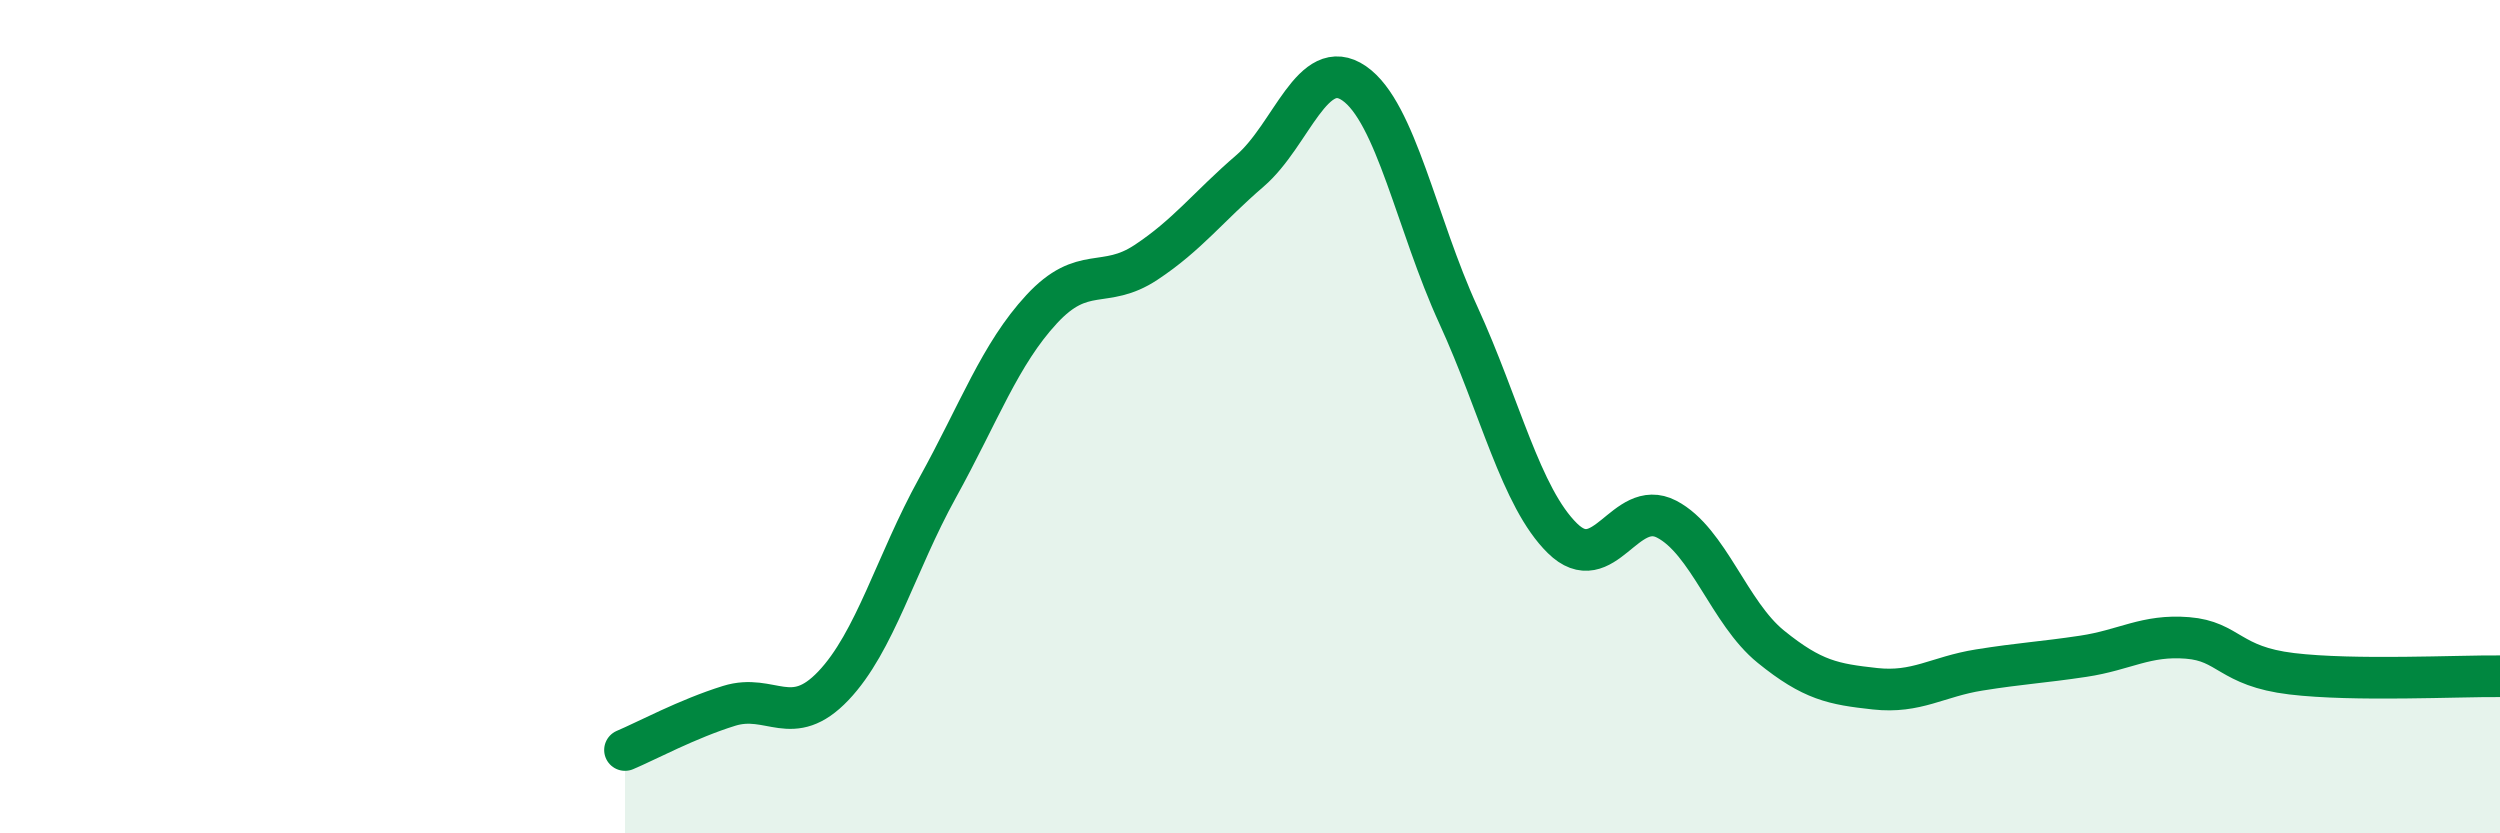
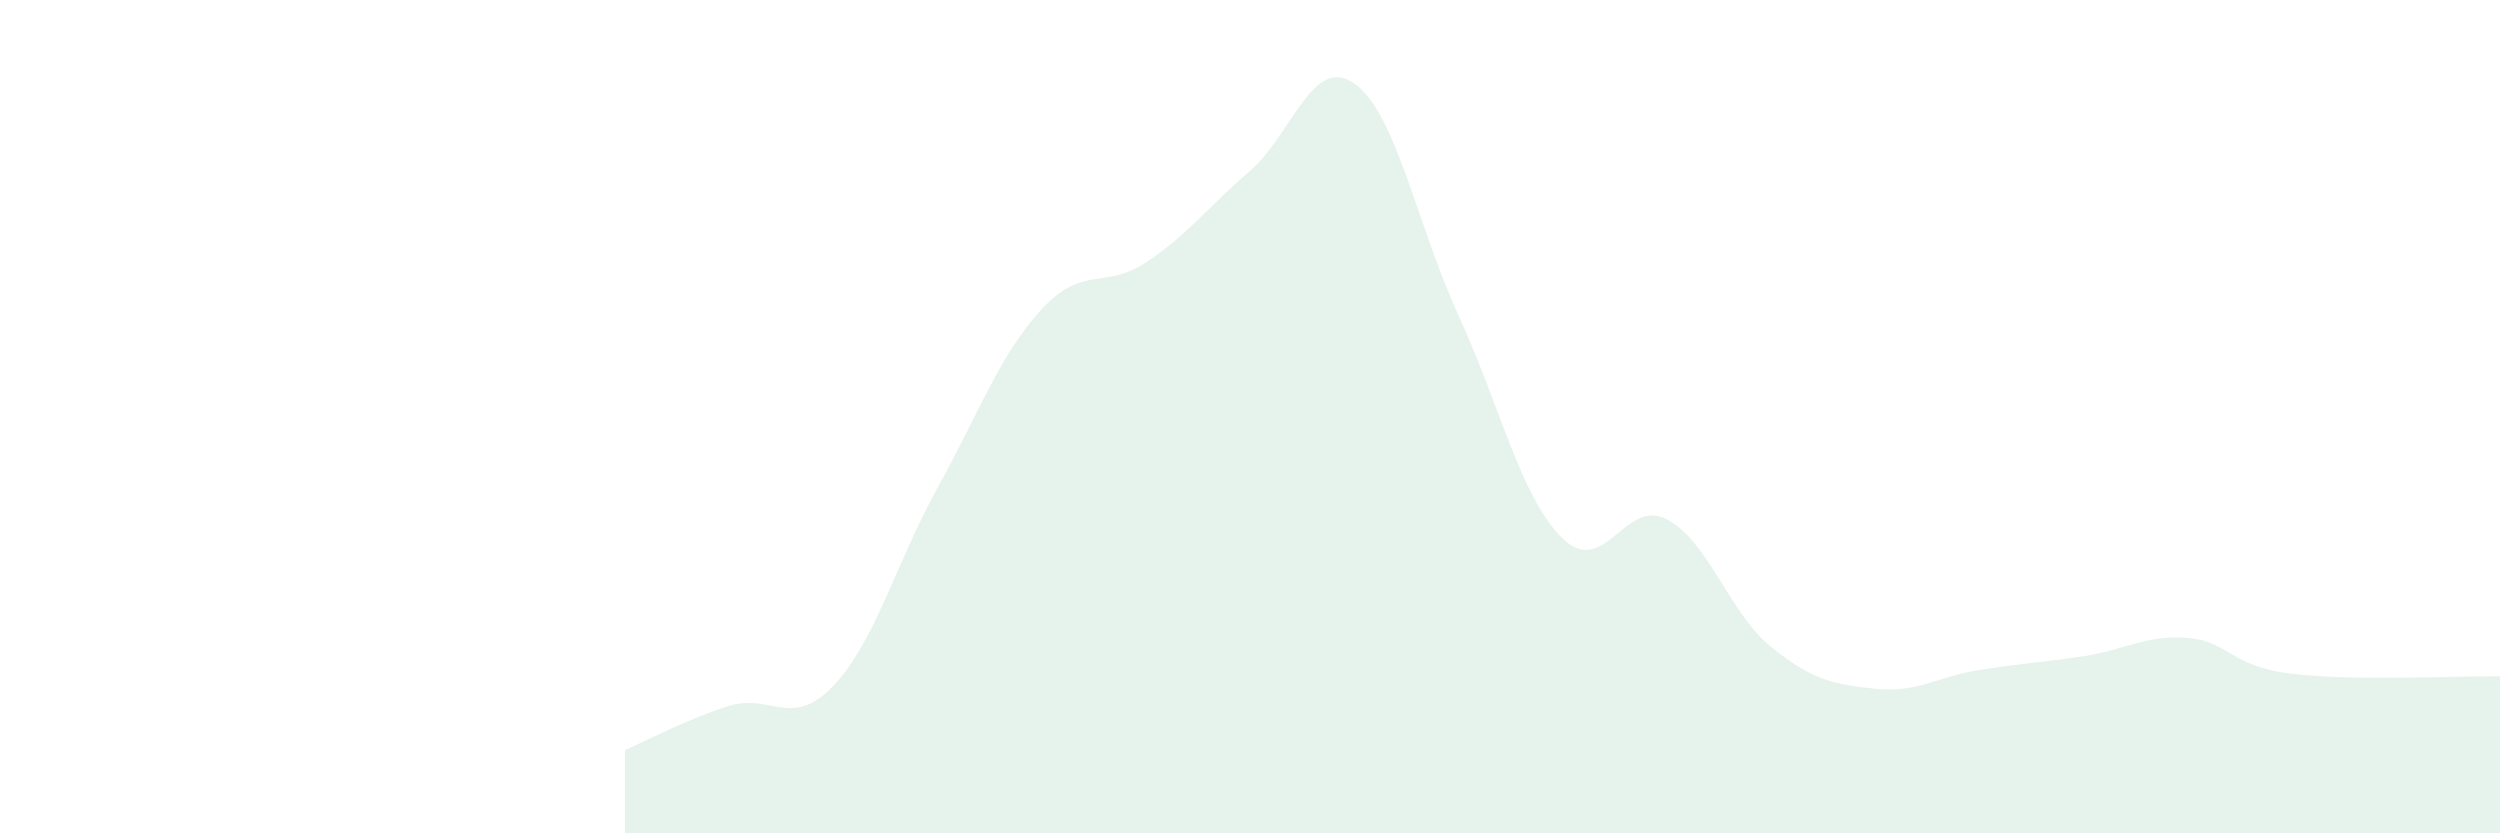
<svg xmlns="http://www.w3.org/2000/svg" width="60" height="20" viewBox="0 0 60 20">
  <path d="M 15,18 C 15.5,17.79 16.5,17.25 17.5,16.94 C 18.5,16.63 19,17.51 20,16.46 C 21,15.41 21.5,13.52 22.5,11.71 C 23.5,9.9 24,8.5 25,7.42 C 26,6.34 26.5,6.96 27.5,6.3 C 28.5,5.64 29,4.96 30,4.1 C 31,3.24 31.5,1.31 32.5,2 C 33.5,2.69 34,5.38 35,7.56 C 36,9.74 36.5,11.94 37.5,12.92 C 38.5,13.9 39,11.94 40,12.46 C 41,12.98 41.5,14.71 42.5,15.52 C 43.5,16.33 44,16.42 45,16.53 C 46,16.64 46.5,16.24 47.5,16.08 C 48.5,15.92 49,15.9 50,15.75 C 51,15.6 51.5,15.23 52.5,15.31 C 53.5,15.39 53.5,15.99 55,16.17 C 56.5,16.35 59,16.22 60,16.23L60 20L15 20Z" fill="#008740" opacity="0.1" stroke-linecap="round" stroke-linejoin="round" />
-   <path d="M 15,18 C 15.5,17.79 16.5,17.25 17.5,16.94 C 18.5,16.63 19,17.51 20,16.46 C 21,15.41 21.5,13.52 22.5,11.71 C 23.5,9.9 24,8.5 25,7.42 C 26,6.34 26.5,6.96 27.5,6.3 C 28.5,5.64 29,4.96 30,4.1 C 31,3.24 31.5,1.31 32.5,2 C 33.5,2.69 34,5.38 35,7.56 C 36,9.74 36.5,11.94 37.5,12.92 C 38.5,13.9 39,11.94 40,12.46 C 41,12.98 41.5,14.71 42.5,15.52 C 43.5,16.33 44,16.42 45,16.53 C 46,16.64 46.5,16.24 47.5,16.08 C 48.5,15.92 49,15.9 50,15.75 C 51,15.6 51.5,15.23 52.5,15.31 C 53.5,15.39 53.5,15.99 55,16.17 C 56.5,16.35 59,16.22 60,16.23" stroke="#008740" stroke-width="1" fill="none" stroke-linecap="round" stroke-linejoin="round" />
</svg>